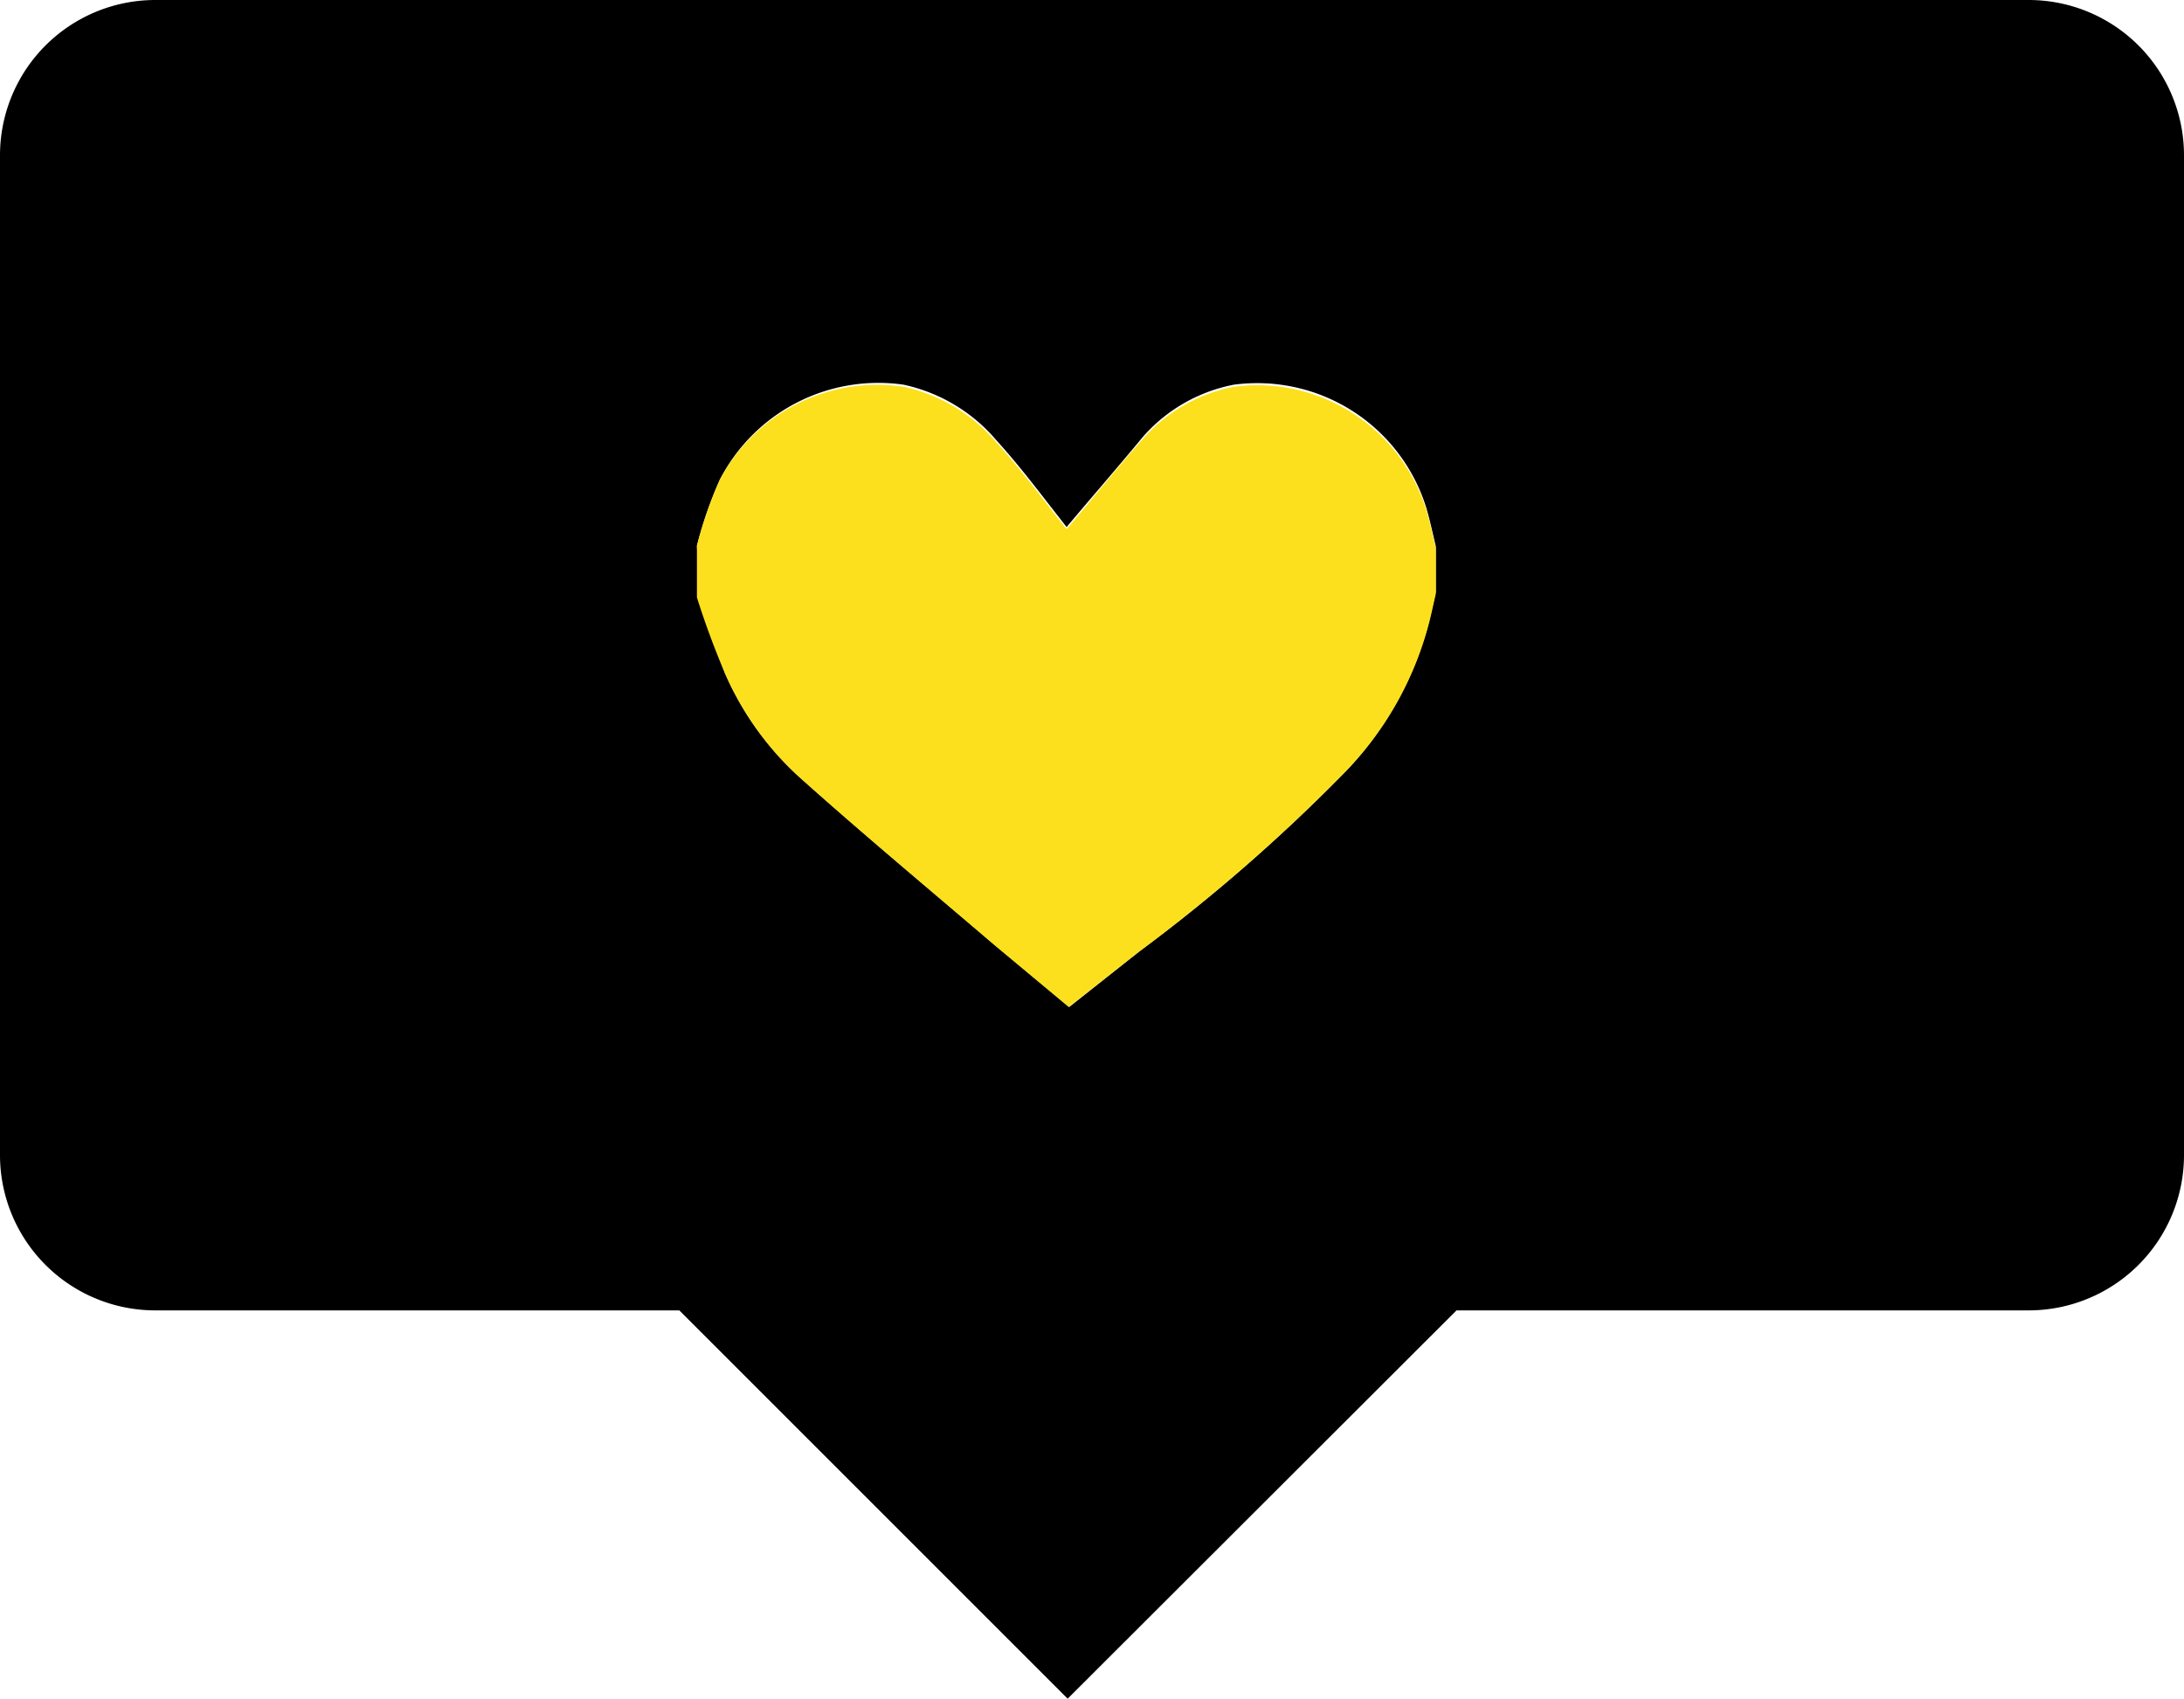
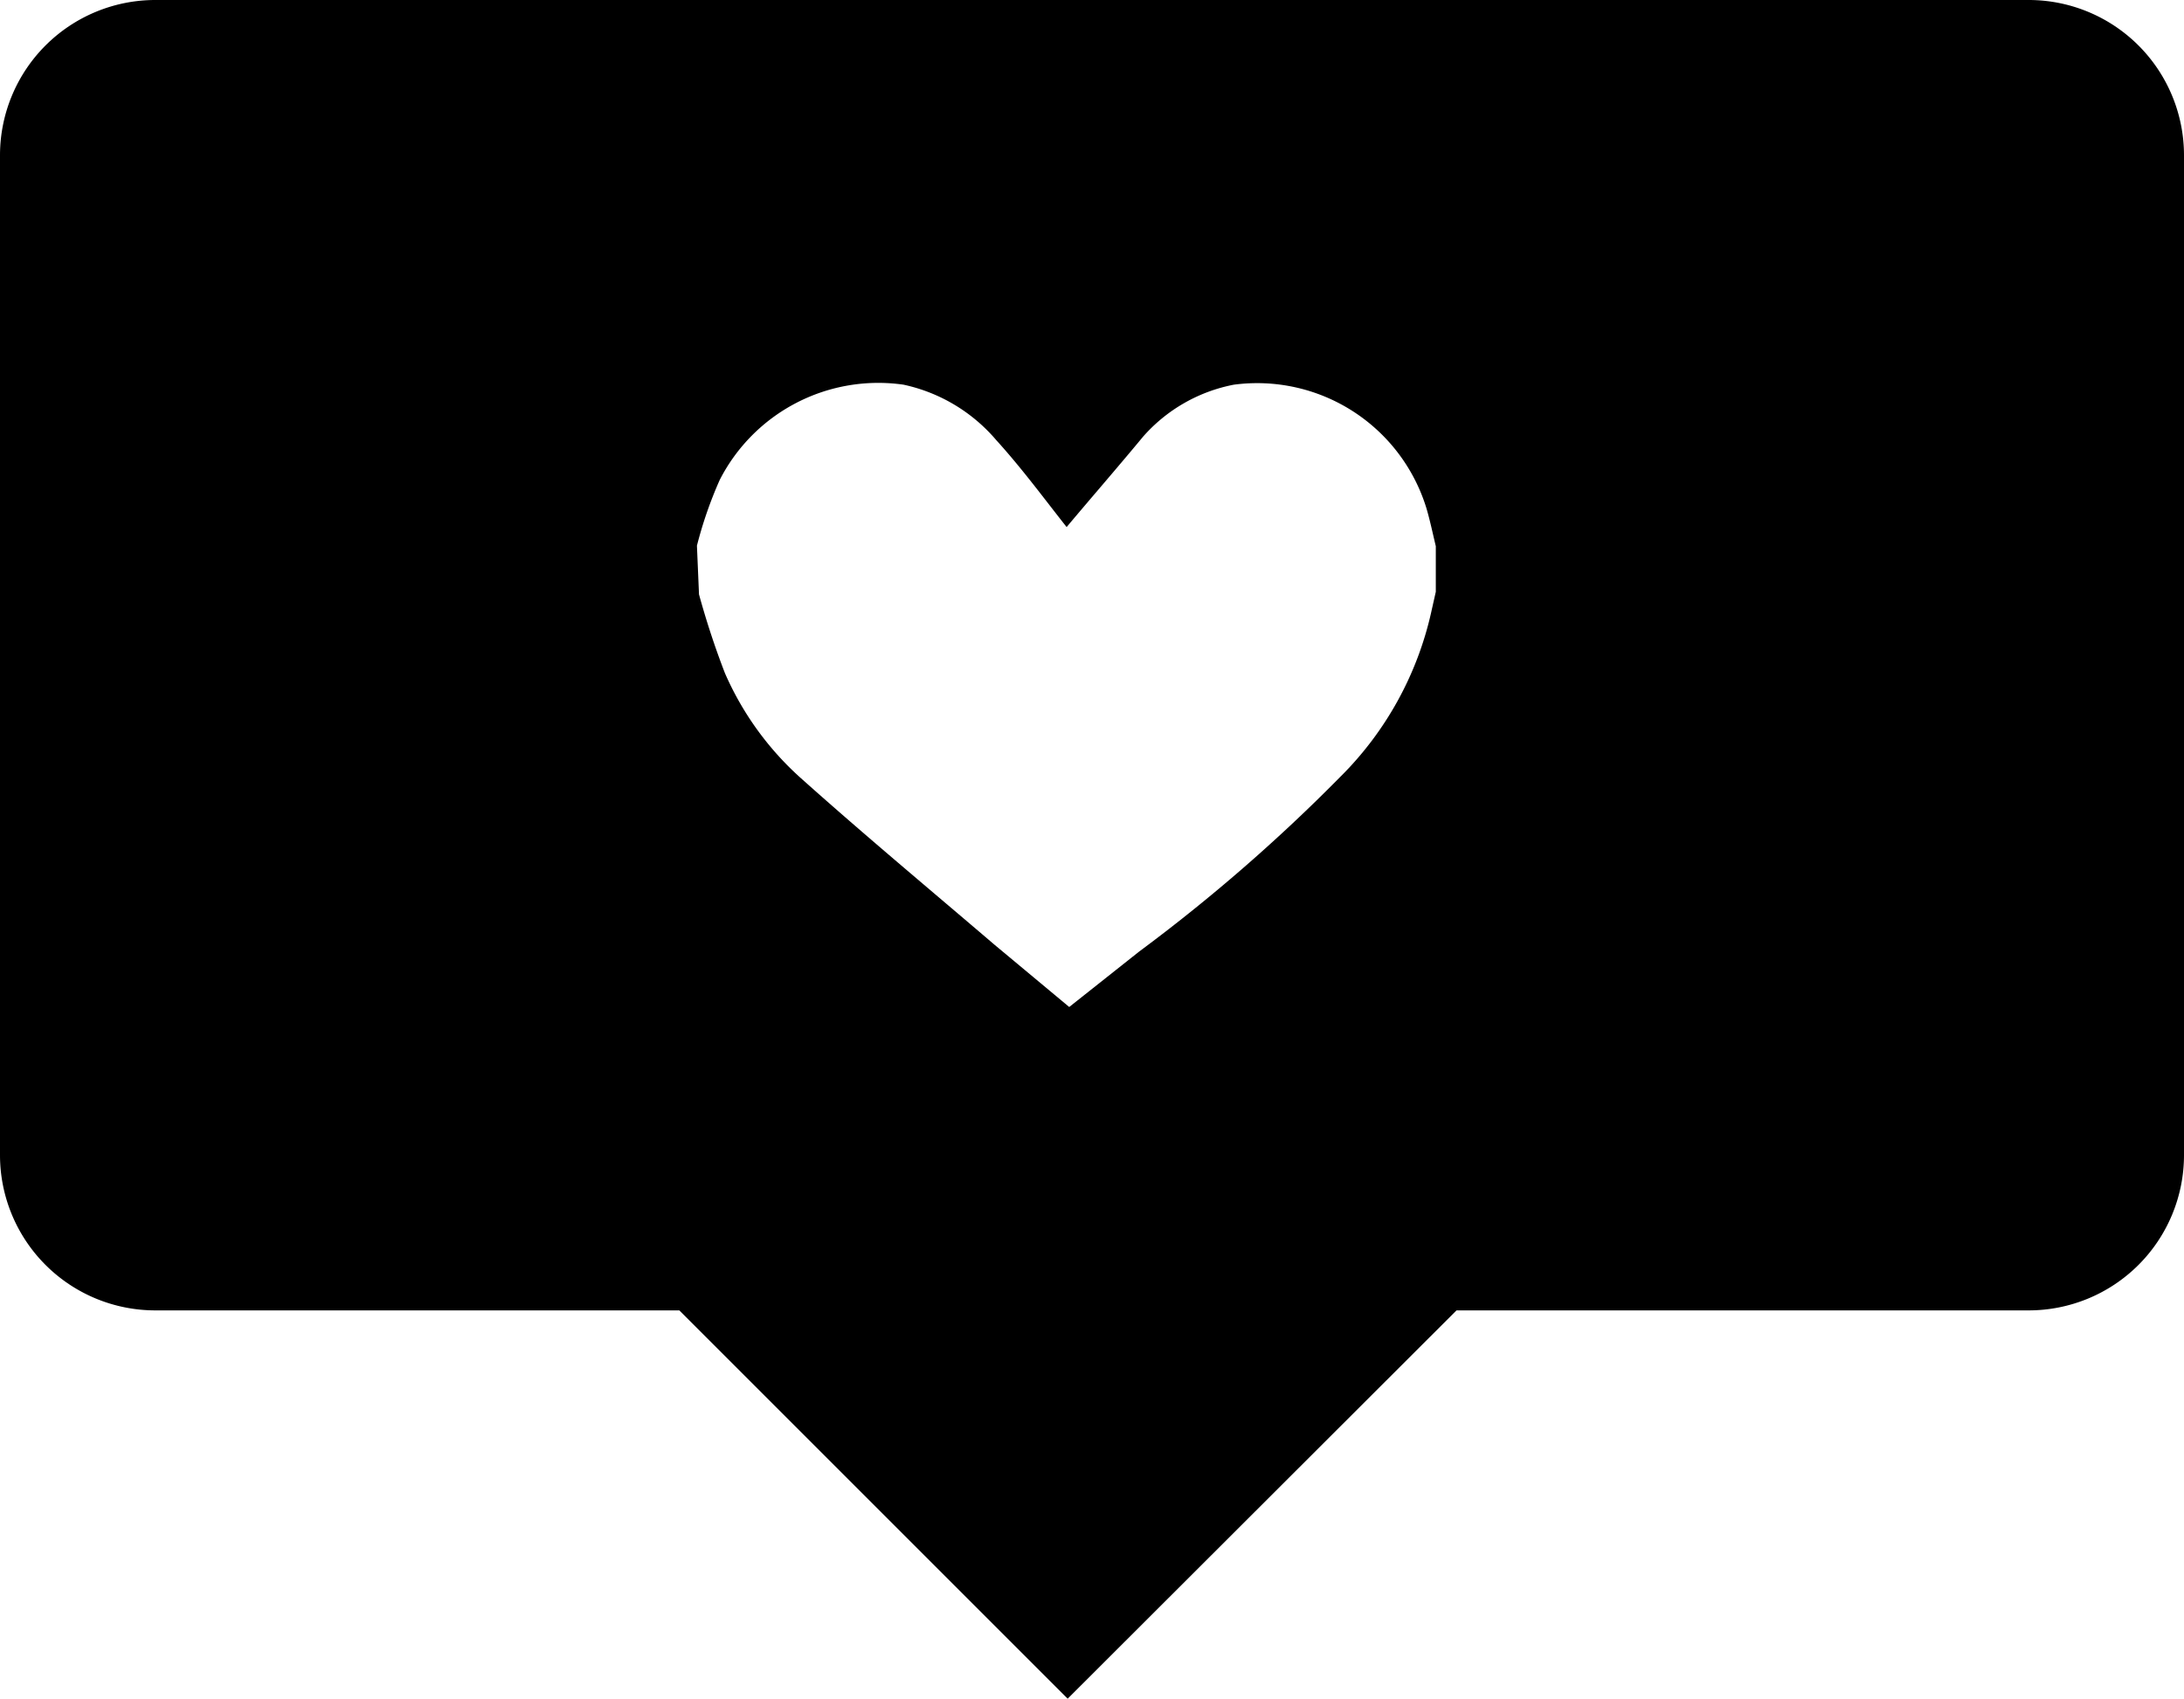
<svg xmlns="http://www.w3.org/2000/svg" viewBox="0 0 42.18 32.81">
  <path d="m39.18 0h-36.18a3 3 0 0 0 -3 3v19.31a3 3 0 0 0 3 3h10.12l7.5 7.5 7.51-7.5h11.05a3 3 0 0 0 3-3v-19.31a3 3 0 0 0 -3-3zm-25.72 10.54a7.94 7.94 0 0 1 .44-1.27 3.44 3.44 0 0 1 3.55-1.84 3.25 3.25 0 0 1 1.79 1.07c.5.55.94 1.15 1.36 1.68.47-.56 1-1.17 1.48-1.75a3.12 3.12 0 0 1 1.75-1 3.42 3.42 0 0 1 3.72 2.39c.07.24.12.48.18.73v.88l-.09.4a6.47 6.47 0 0 1 -1.75 3.17 33.47 33.47 0 0 1 -3.89 3.38l-1.35 1.07-1.44-1.2c-1.24-1.06-2.5-2.11-3.72-3.2a5.87 5.87 0 0 1 -1.49-2.05 15.89 15.89 0 0 1 -.5-1.52z" />
-   <path d="m15.48 15.05c1.22 1.09 2.48 2.14 3.72 3.2l1.44 1.2 1.36-1.07a33.47 33.47 0 0 0 3.89-3.38 6.47 6.47 0 0 0 1.75-3.13l.09-.4v-.88c-.06-.25-.11-.49-.18-.73a3.42 3.42 0 0 0 -3.72-2.39 3.12 3.12 0 0 0 -1.75 1c-.52.58-1 1.19-1.48 1.75-.42-.53-.86-1.13-1.36-1.68a3.25 3.25 0 0 0 -1.79-1.07 3.44 3.44 0 0 0 -3.55 1.8 7.94 7.94 0 0 0 -.44 1.27v1a15.89 15.89 0 0 0 .54 1.46 5.87 5.87 0 0 0 1.48 2.05z" fill="#fde01d" />
</svg>